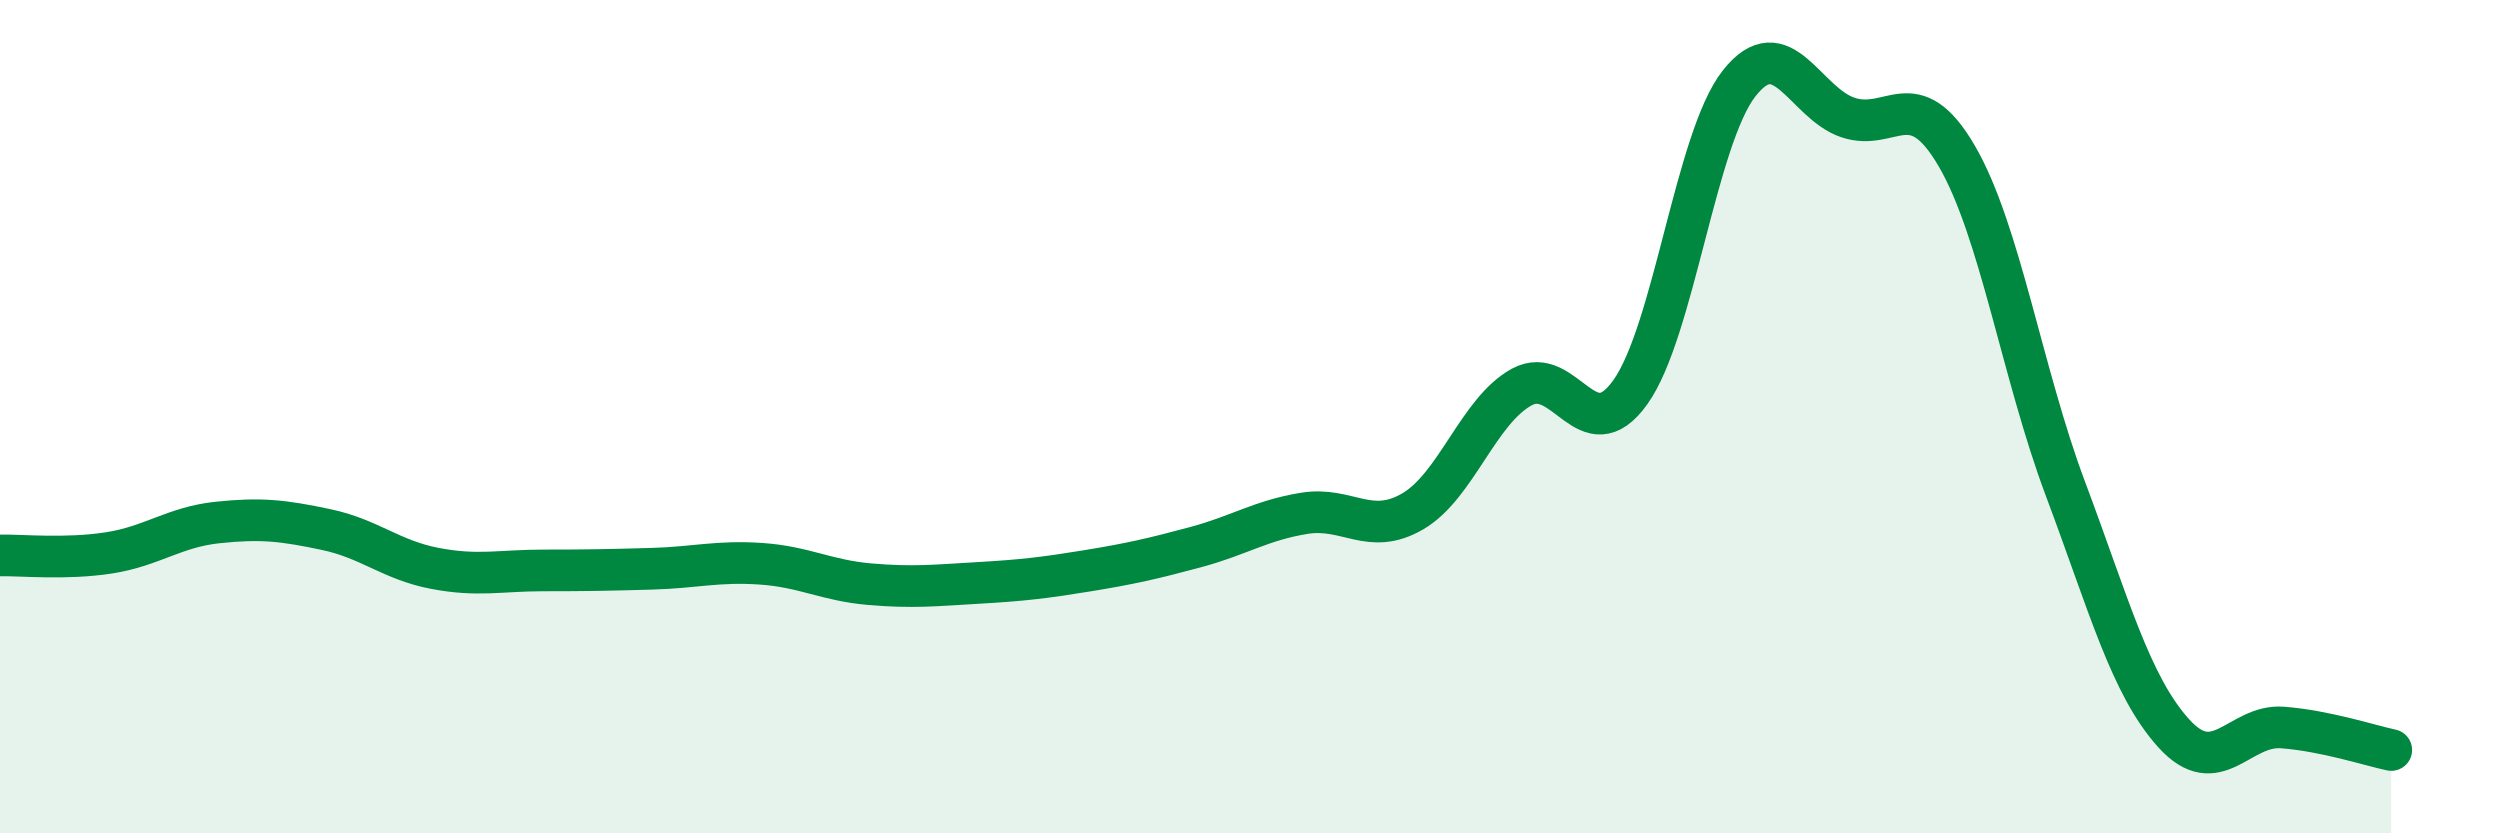
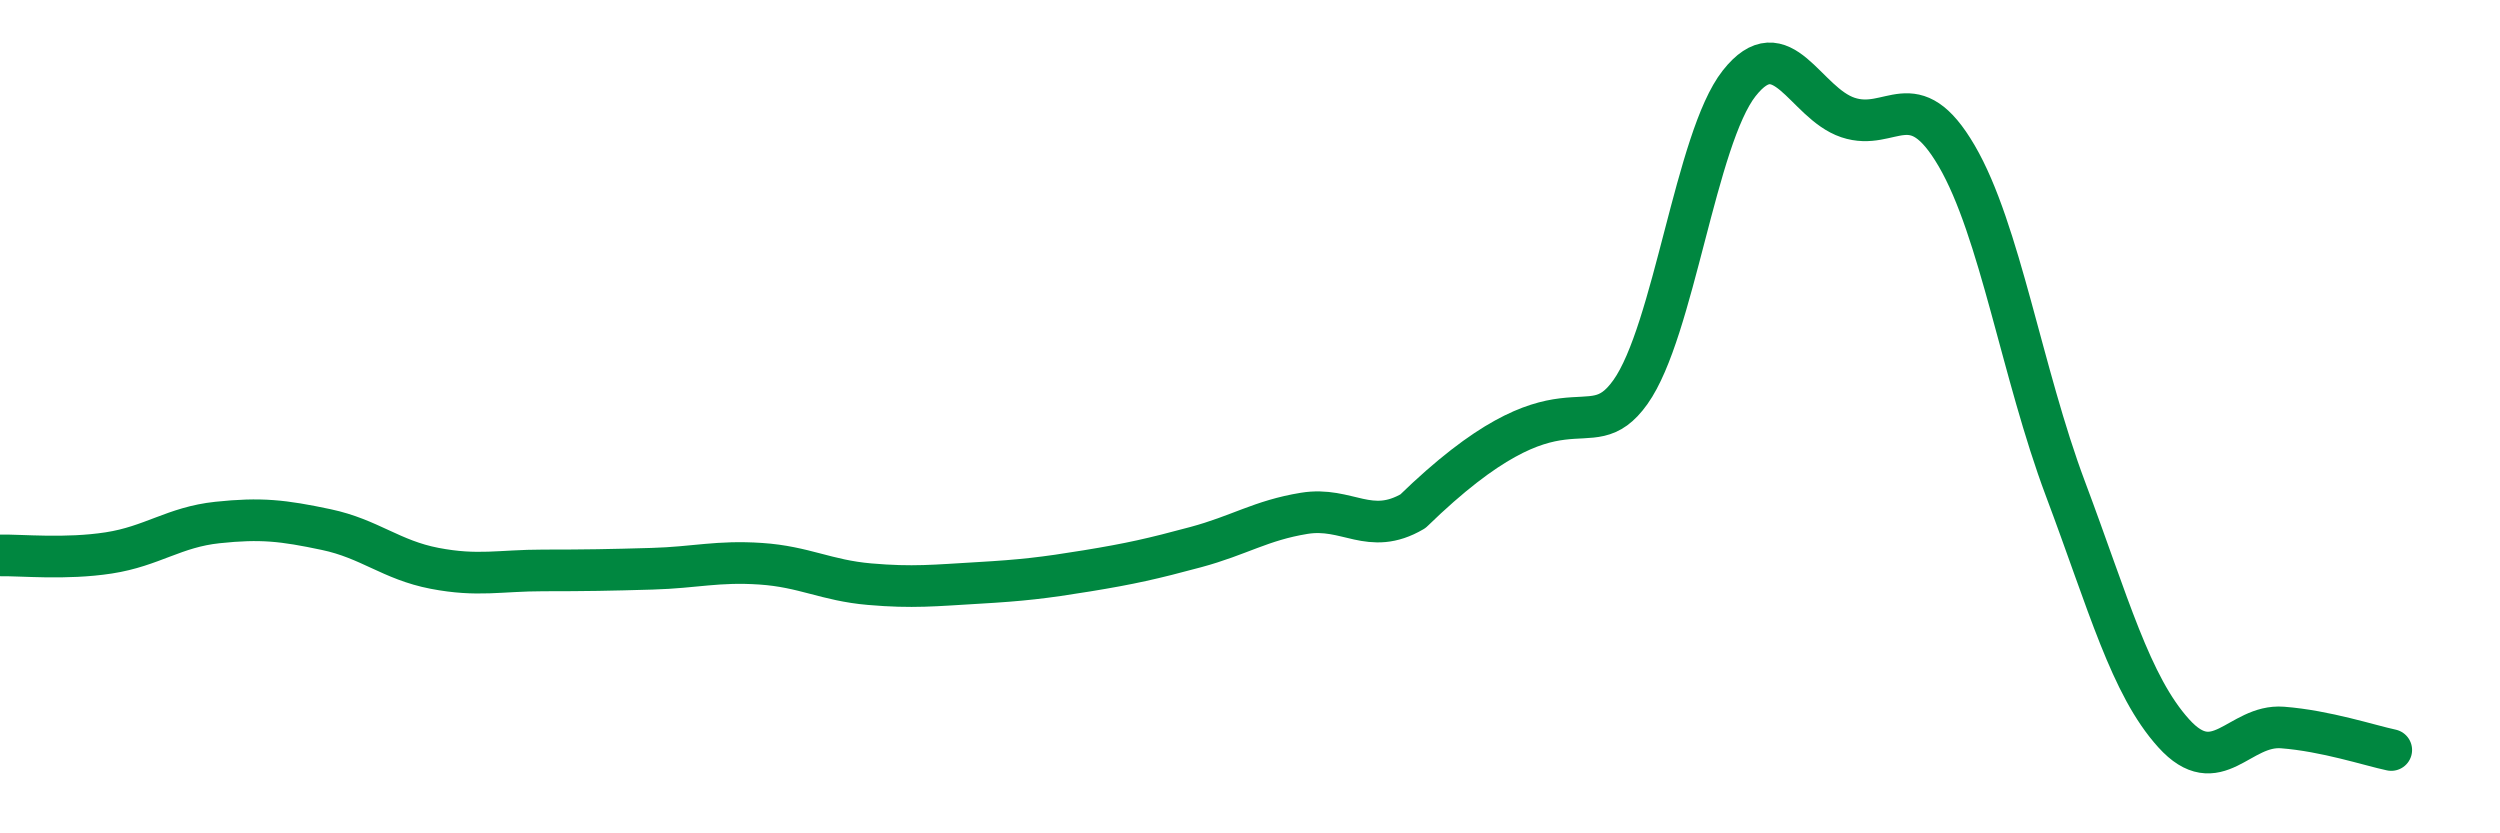
<svg xmlns="http://www.w3.org/2000/svg" width="60" height="20" viewBox="0 0 60 20">
-   <path d="M 0,13.33 C 0.52,13.32 1.57,13.43 2.61,13.27 C 3.65,13.11 4.18,12.65 5.22,12.54 C 6.26,12.43 6.79,12.49 7.83,12.71 C 8.87,12.93 9.39,13.44 10.43,13.64 C 11.47,13.84 12,13.69 13.04,13.69 C 14.08,13.69 14.61,13.68 15.65,13.65 C 16.69,13.62 17.22,13.46 18.26,13.53 C 19.3,13.6 19.83,13.93 20.87,14.02 C 21.91,14.11 22.44,14.05 23.48,13.99 C 24.52,13.93 25.05,13.87 26.09,13.7 C 27.13,13.53 27.66,13.41 28.7,13.13 C 29.74,12.85 30.26,12.49 31.3,12.32 C 32.34,12.15 32.87,12.88 33.91,12.27 C 34.95,11.66 35.48,9.86 36.52,9.29 C 37.56,8.72 38.09,10.87 39.13,9.41 C 40.17,7.95 40.7,3.32 41.74,2 C 42.78,0.68 43.31,2.47 44.35,2.82 C 45.39,3.17 45.92,1.96 46.96,3.74 C 48,5.52 48.53,8.96 49.57,11.73 C 50.61,14.5 51.13,16.45 52.17,17.6 C 53.21,18.75 53.74,17.38 54.78,17.46 C 55.82,17.54 56.87,17.89 57.39,18L57.39 20L0 20Z" fill="#008740" opacity="0.1" stroke-linecap="round" stroke-linejoin="round" />
-   <path d="M 0,13.33 C 0.52,13.32 1.57,13.43 2.61,13.27 C 3.65,13.11 4.18,12.65 5.22,12.54 C 6.26,12.43 6.79,12.49 7.83,12.71 C 8.87,12.93 9.39,13.44 10.43,13.64 C 11.47,13.84 12,13.69 13.04,13.69 C 14.08,13.69 14.61,13.68 15.65,13.65 C 16.69,13.62 17.22,13.46 18.26,13.53 C 19.3,13.6 19.83,13.93 20.87,14.02 C 21.91,14.11 22.44,14.05 23.48,13.99 C 24.52,13.93 25.05,13.87 26.09,13.7 C 27.13,13.53 27.66,13.41 28.7,13.13 C 29.74,12.85 30.26,12.49 31.3,12.32 C 32.34,12.15 32.87,12.88 33.91,12.27 C 34.95,11.66 35.48,9.86 36.52,9.29 C 37.56,8.72 38.09,10.87 39.13,9.41 C 40.17,7.95 40.7,3.32 41.74,2 C 42.78,0.68 43.31,2.47 44.35,2.82 C 45.39,3.17 45.92,1.96 46.96,3.74 C 48,5.52 48.53,8.96 49.57,11.73 C 50.61,14.5 51.13,16.45 52.17,17.6 C 53.21,18.75 53.74,17.38 54.78,17.46 C 55.82,17.54 56.87,17.89 57.39,18" stroke="#008740" stroke-width="1" fill="none" stroke-linecap="round" stroke-linejoin="round" />
+   <path d="M 0,13.33 C 0.52,13.32 1.57,13.43 2.61,13.27 C 3.65,13.11 4.18,12.65 5.22,12.54 C 6.26,12.43 6.79,12.49 7.83,12.71 C 8.87,12.93 9.39,13.44 10.43,13.64 C 11.47,13.84 12,13.69 13.04,13.69 C 14.08,13.69 14.61,13.68 15.65,13.65 C 16.69,13.62 17.22,13.46 18.26,13.53 C 19.3,13.6 19.83,13.93 20.87,14.02 C 21.91,14.11 22.44,14.05 23.48,13.99 C 24.52,13.93 25.05,13.87 26.09,13.7 C 27.13,13.53 27.66,13.41 28.7,13.13 C 29.74,12.85 30.26,12.49 31.3,12.32 C 32.34,12.15 32.87,12.88 33.91,12.27 C 37.56,8.72 38.09,10.87 39.13,9.41 C 40.17,7.95 40.7,3.32 41.74,2 C 42.78,0.68 43.31,2.47 44.35,2.82 C 45.39,3.17 45.92,1.96 46.96,3.74 C 48,5.52 48.53,8.96 49.57,11.73 C 50.61,14.5 51.13,16.45 52.17,17.6 C 53.21,18.75 53.74,17.38 54.78,17.46 C 55.82,17.54 56.87,17.89 57.39,18" stroke="#008740" stroke-width="1" fill="none" stroke-linecap="round" stroke-linejoin="round" />
</svg>